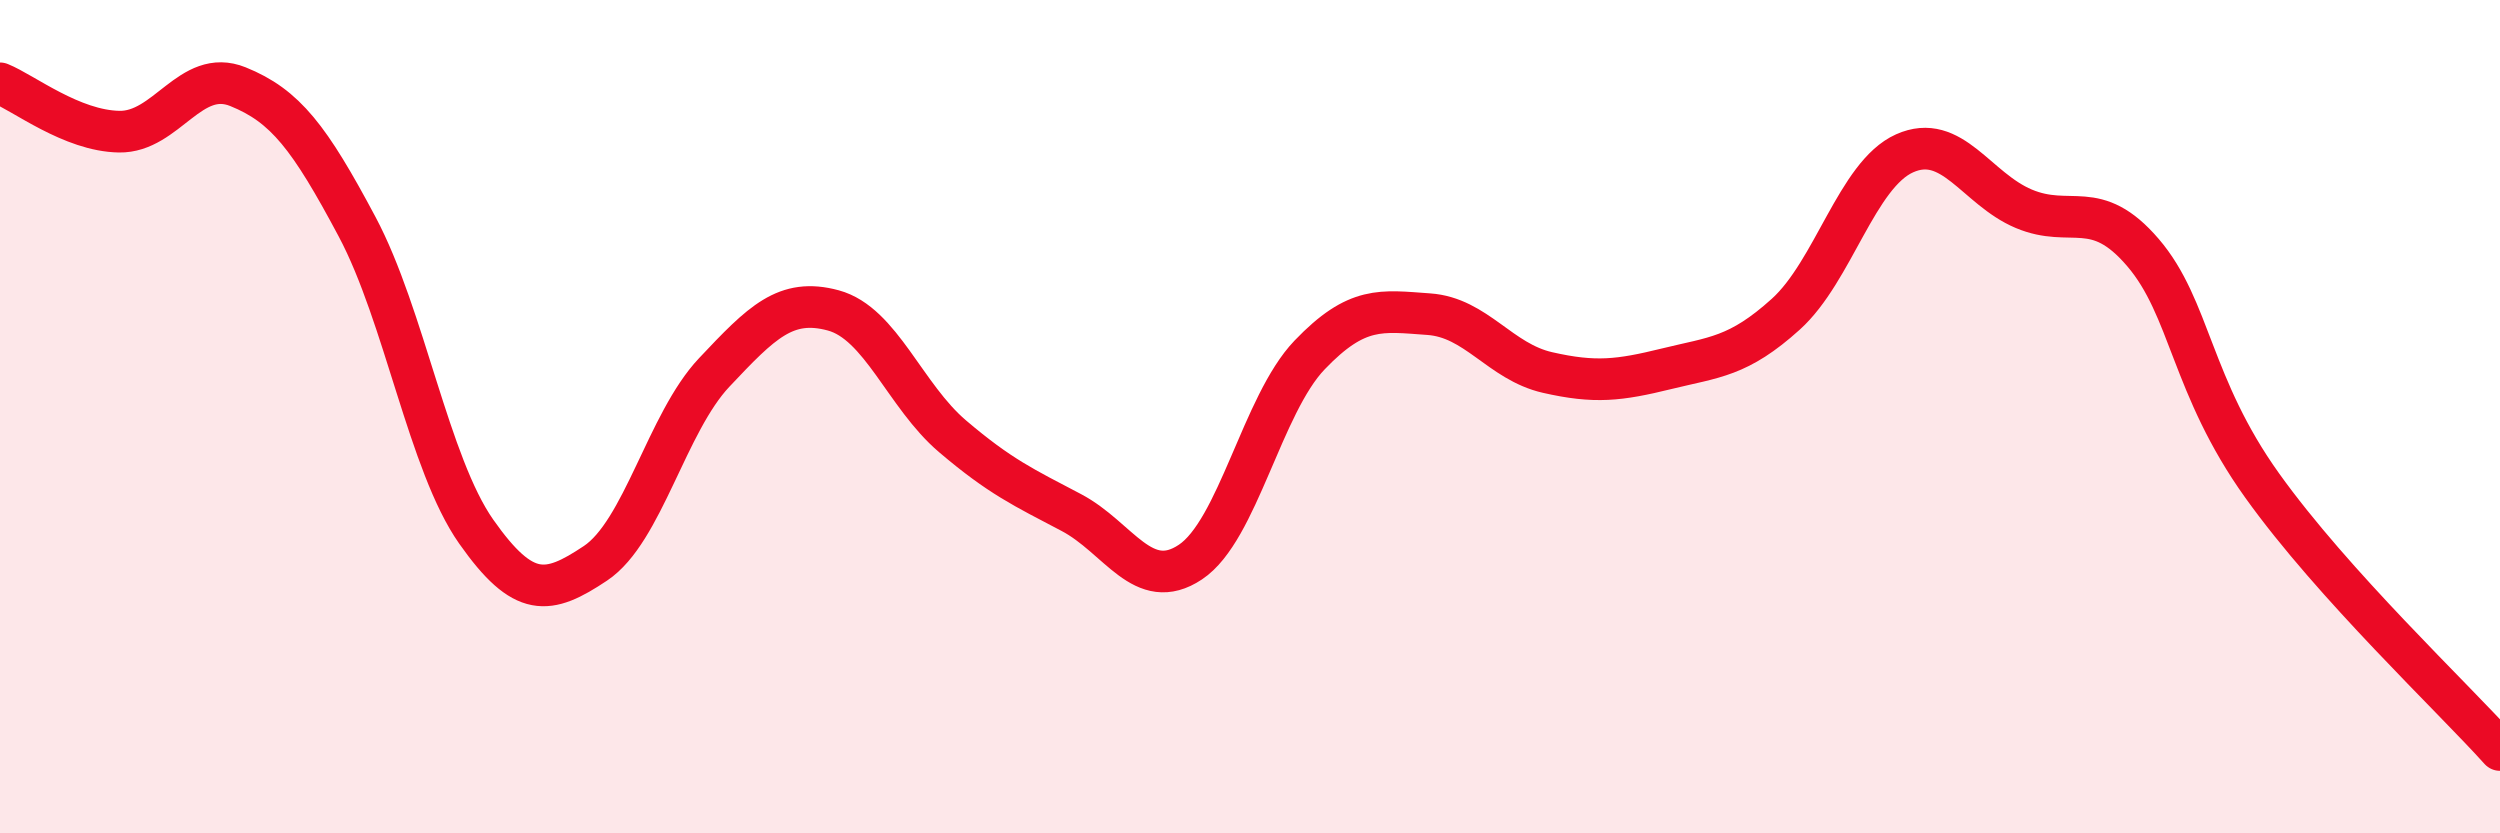
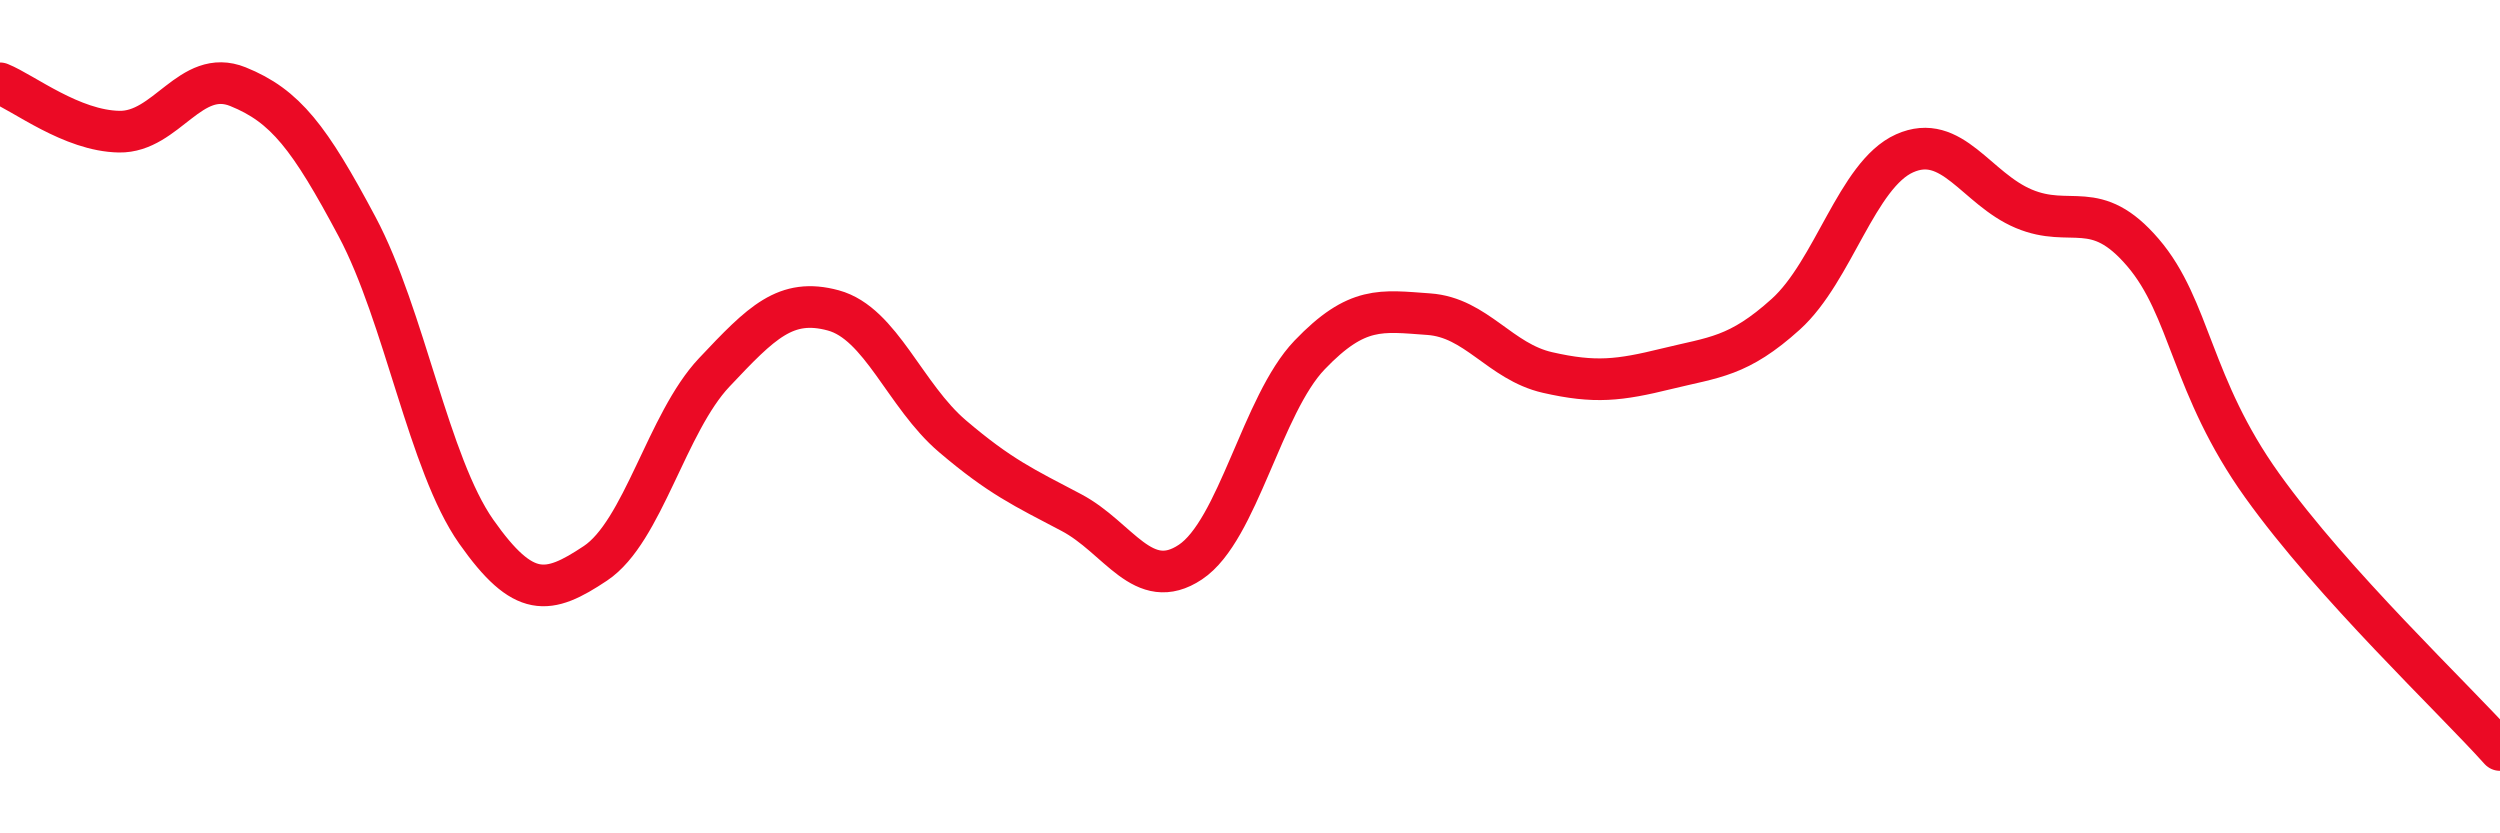
<svg xmlns="http://www.w3.org/2000/svg" width="60" height="20" viewBox="0 0 60 20">
-   <path d="M 0,2 C 0.57,2.23 1.72,3.14 2.86,3.16 C 4,3.18 4.57,1.62 5.71,2.08 C 6.85,2.54 7.43,3.3 8.57,5.44 C 9.71,7.58 10.29,11.14 11.43,12.76 C 12.57,14.38 13.15,14.28 14.29,13.52 C 15.43,12.76 16,10.15 17.14,8.94 C 18.28,7.73 18.86,7.14 20,7.45 C 21.14,7.76 21.72,9.5 22.86,10.47 C 24,11.44 24.57,11.7 25.71,12.3 C 26.85,12.9 27.43,14.25 28.57,13.49 C 29.71,12.73 30.29,9.71 31.43,8.52 C 32.57,7.33 33.15,7.46 34.29,7.54 C 35.43,7.62 36,8.68 37.14,8.94 C 38.28,9.2 38.86,9.13 40,8.85 C 41.14,8.57 41.72,8.57 42.86,7.54 C 44,6.51 44.57,4.19 45.71,3.68 C 46.85,3.17 47.43,4.53 48.57,5.01 C 49.71,5.49 50.29,4.73 51.43,6.06 C 52.57,7.39 52.58,9.26 54.29,11.65 C 56,14.04 58.86,16.73 60,18L60 20L0 20Z" fill="#EB0A25" opacity="0.1" stroke-linecap="round" stroke-linejoin="round" />
  <path d="M 0,2 C 0.57,2.23 1.72,3.14 2.86,3.16 C 4,3.18 4.57,1.62 5.71,2.08 C 6.85,2.54 7.43,3.3 8.57,5.44 C 9.71,7.58 10.29,11.14 11.43,12.76 C 12.57,14.38 13.15,14.28 14.29,13.52 C 15.43,12.76 16,10.15 17.14,8.94 C 18.28,7.73 18.86,7.14 20,7.45 C 21.14,7.76 21.72,9.5 22.86,10.47 C 24,11.44 24.57,11.7 25.71,12.3 C 26.85,12.9 27.43,14.25 28.57,13.49 C 29.71,12.73 30.29,9.71 31.43,8.52 C 32.57,7.33 33.15,7.46 34.29,7.54 C 35.43,7.62 36,8.68 37.14,8.94 C 38.28,9.2 38.86,9.13 40,8.85 C 41.14,8.57 41.72,8.57 42.86,7.54 C 44,6.51 44.57,4.19 45.71,3.68 C 46.85,3.17 47.43,4.53 48.57,5.01 C 49.71,5.49 50.29,4.73 51.43,6.06 C 52.57,7.39 52.58,9.26 54.29,11.65 C 56,14.04 58.86,16.73 60,18" stroke="#EB0A25" stroke-width="1" fill="none" stroke-linecap="round" stroke-linejoin="round" />
</svg>